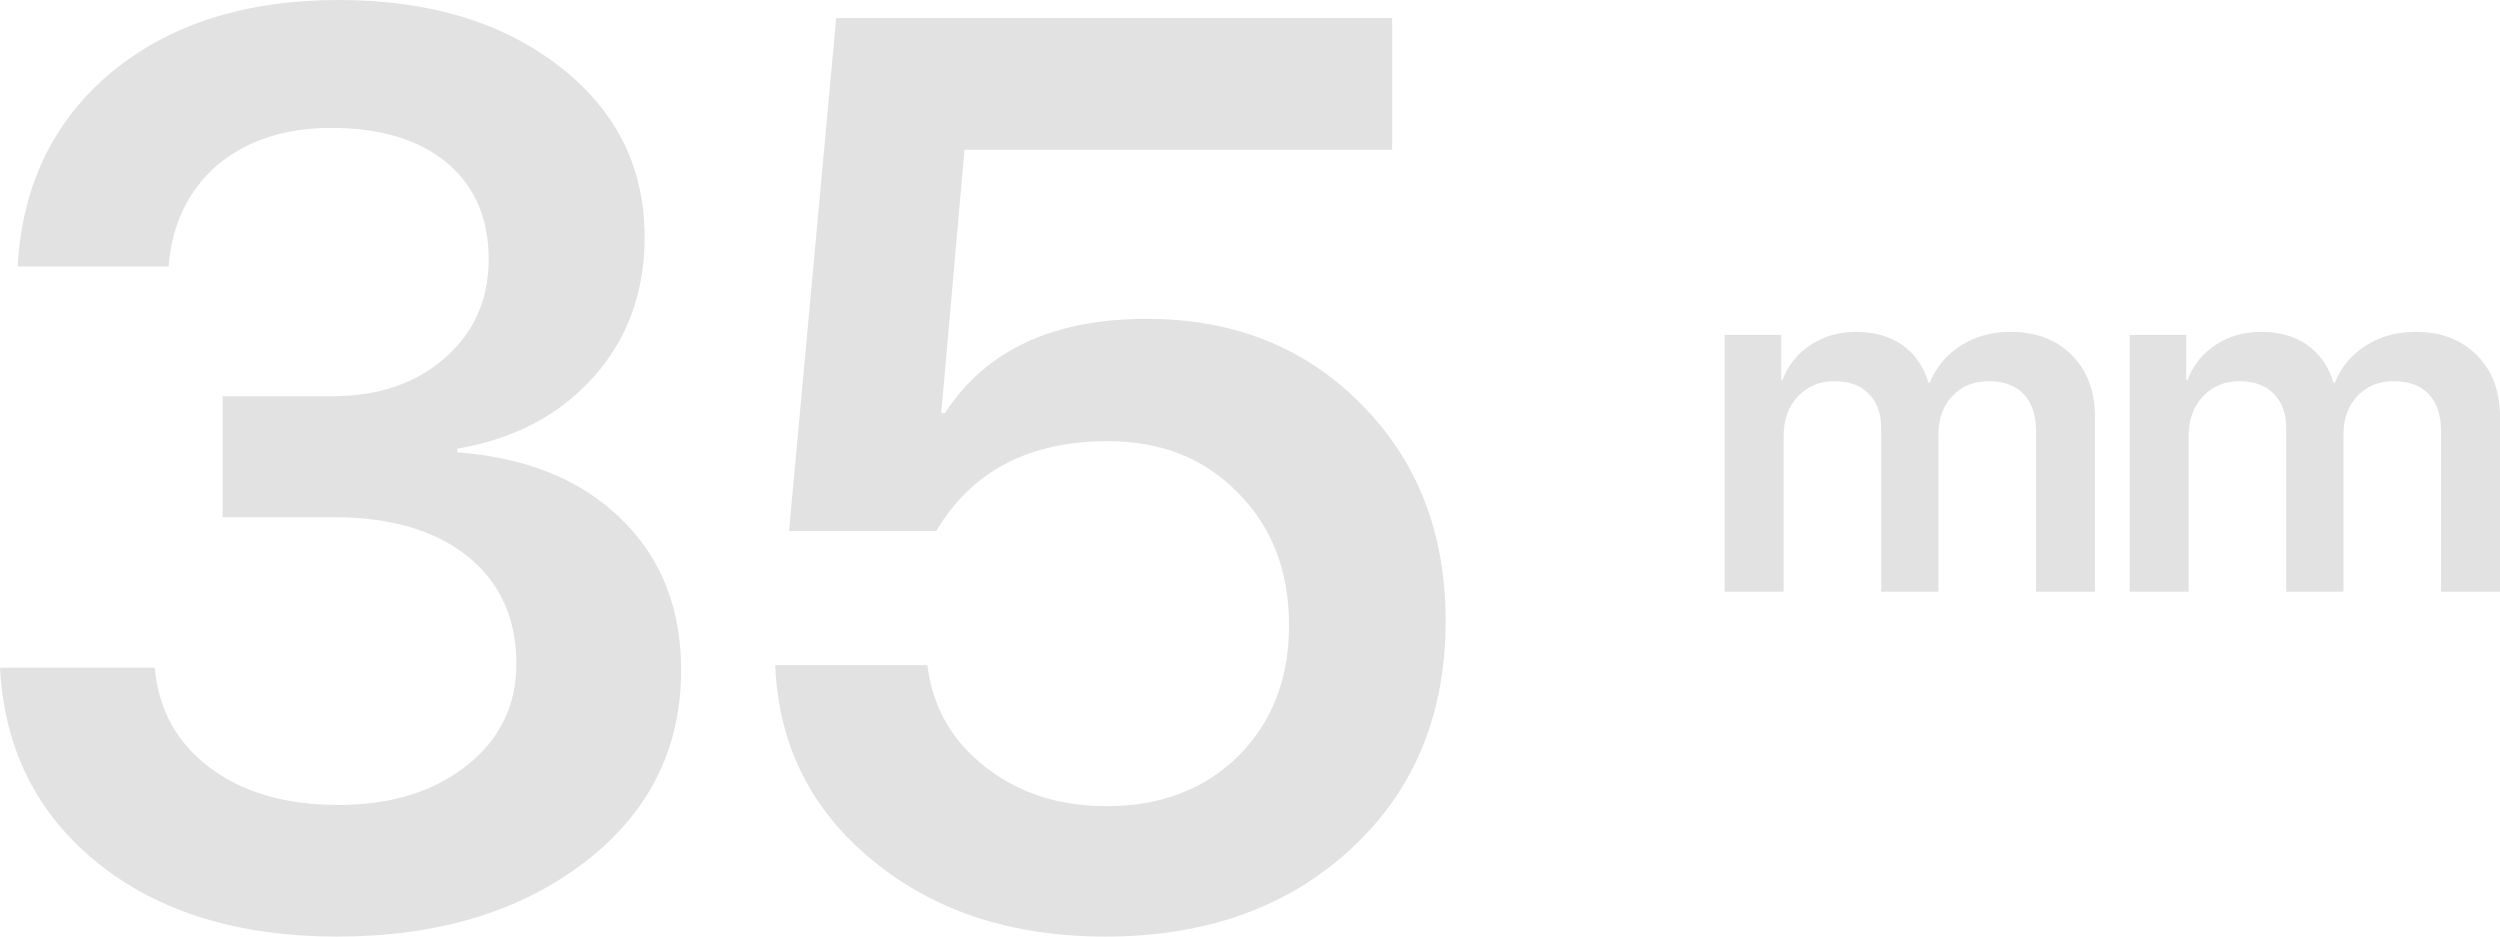
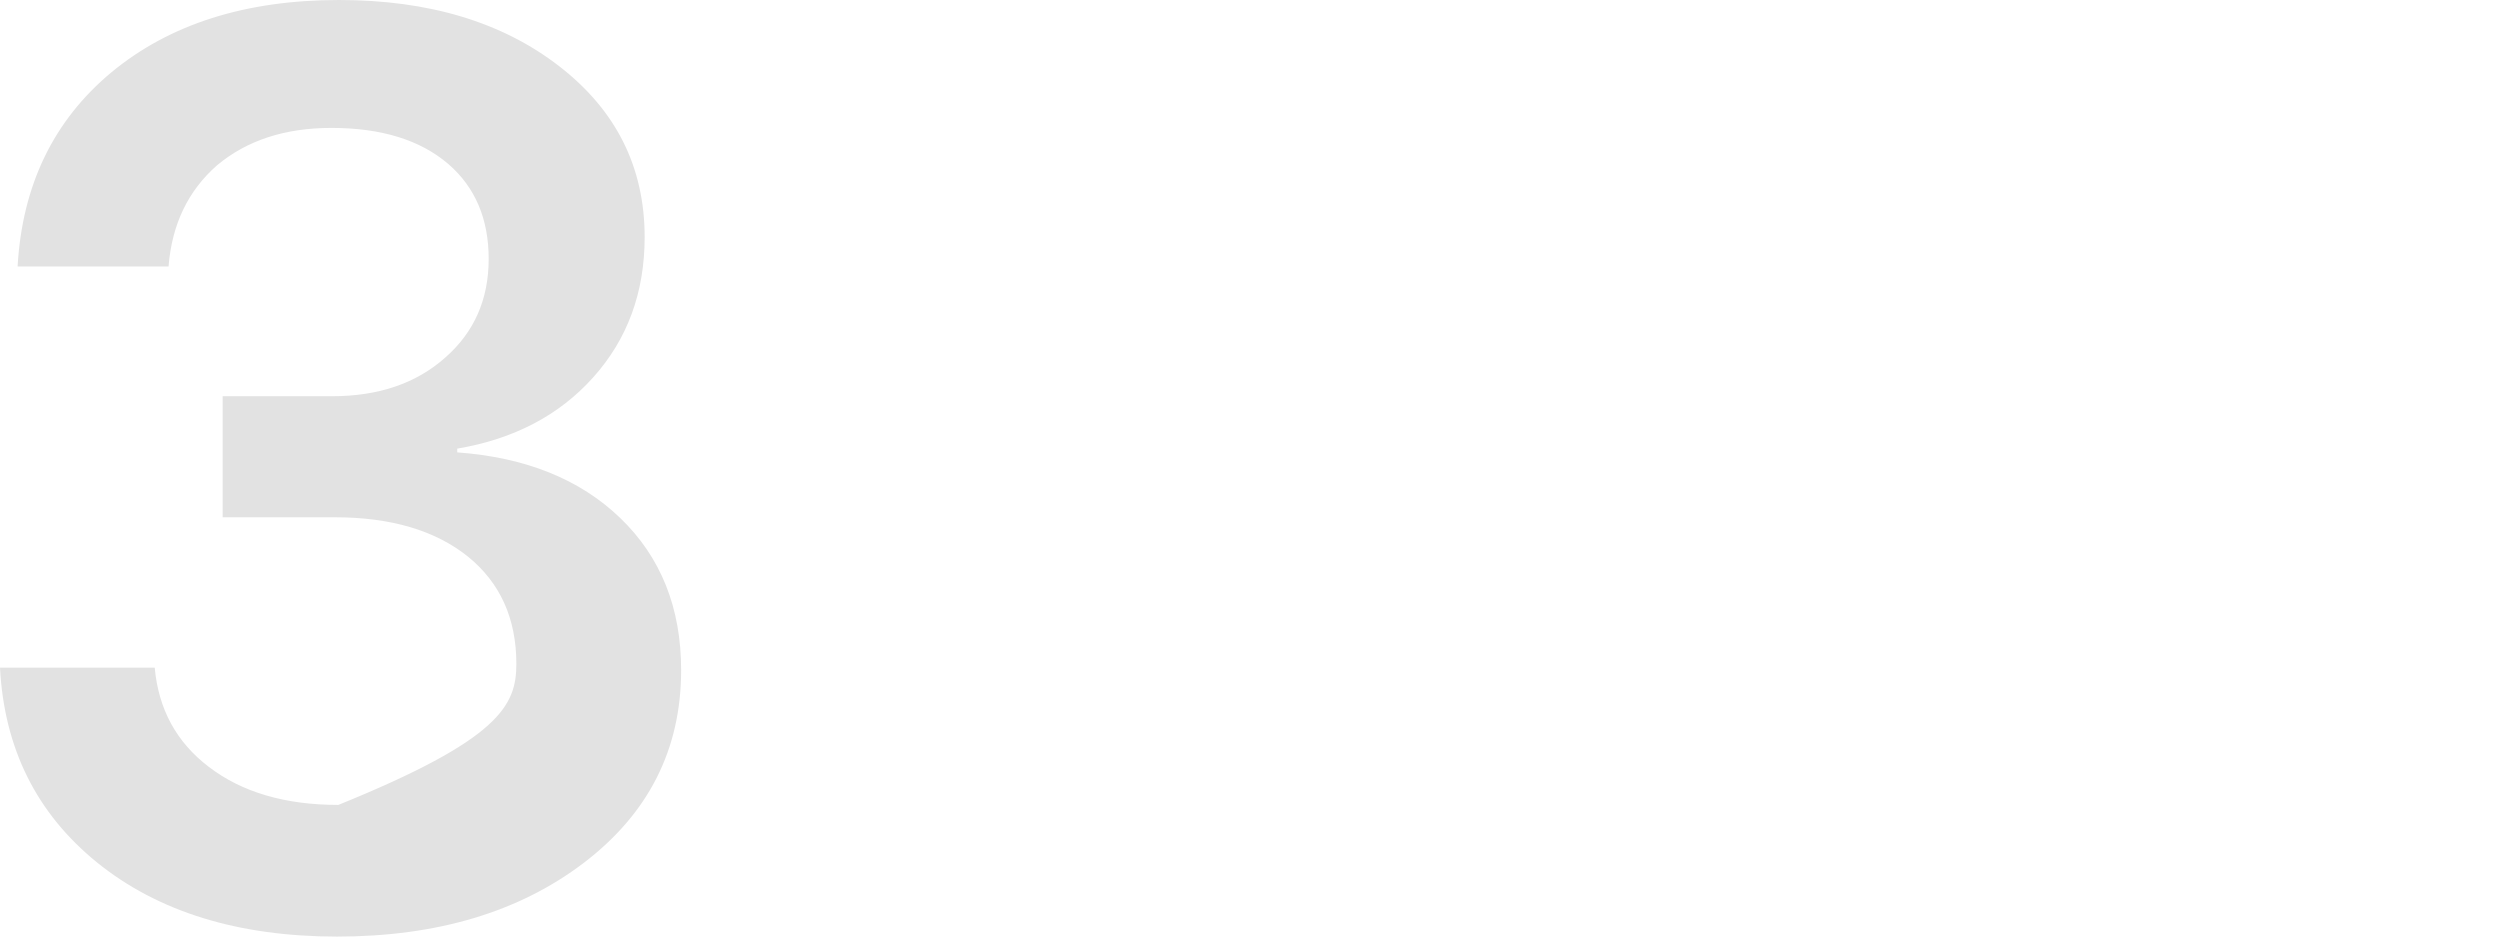
<svg xmlns="http://www.w3.org/2000/svg" width="339" height="127" viewBox="0 0 339 127" fill="none">
-   <path d="M30.19 53.727H45.03C51.341 53.727 56.458 51.979 60.381 48.482C64.304 45.041 66.265 40.585 66.265 35.113C66.265 29.698 64.446 25.411 60.807 22.253C56.998 18.981 51.71 17.345 44.944 17.345C38.633 17.345 33.459 19.037 29.423 22.422C25.5 25.863 23.311 30.431 22.856 36.129H2.388C3.013 25.129 7.249 16.358 15.095 9.815C22.998 3.272 33.289 0 45.968 0C58.135 0 68.085 2.99 75.817 8.969C83.549 14.948 87.415 22.675 87.415 32.152C87.415 39.654 85.084 46 80.422 51.189C75.817 56.322 69.677 59.537 62.001 60.835V61.342C71.268 62.019 78.631 64.981 84.089 70.227C89.604 75.529 92.362 82.41 92.362 90.871C92.362 101.589 87.956 110.304 79.143 117.016C70.387 123.672 59.243 127 45.712 127C32.294 127 21.434 123.644 13.134 116.931C4.946 110.275 0.569 101.476 0 90.533H20.98C21.491 96.174 23.936 100.658 28.314 103.986C32.806 107.427 38.662 109.147 45.882 109.147C52.989 109.147 58.789 107.37 63.28 103.817C67.772 100.263 70.018 95.666 70.018 90.025C70.018 83.877 67.829 79.026 63.451 75.472C59.016 71.919 52.989 70.142 45.371 70.142H30.19V53.727Z" fill="#E2E2E2" />
-   <path d="M149.891 127C137.212 127 126.694 123.559 118.336 116.678C109.978 109.852 105.572 101.025 105.117 90.195H125.755C126.438 95.835 129.053 100.432 133.601 103.986C138.093 107.54 143.58 109.316 150.061 109.316C157.396 109.316 163.365 107.032 167.971 102.463C172.519 97.894 174.793 92 174.793 84.779C174.793 77.447 172.491 71.468 167.885 66.842C163.337 62.16 157.452 59.819 150.232 59.819C139.543 59.819 131.782 63.881 126.949 72.003H106.993L113.389 2.454H188.78V20.306H130.787L127.632 56.012H128.143C133.658 47.495 142.784 43.236 155.519 43.236C167.288 43.236 176.982 47.1 184.601 54.827C192.22 62.499 196.029 72.285 196.029 84.187C196.029 96.879 191.765 107.173 183.236 115.07C174.651 123.023 163.536 127 149.891 127Z" fill="#E2E2E2" />
-   <path d="M233.865 45.414H241.539V51.53H241.699C242.47 49.513 243.754 47.92 245.552 46.752C247.329 45.584 249.373 45 251.684 45C254.167 45 256.254 45.595 257.945 46.784C259.658 47.994 260.846 49.704 261.509 51.912H261.67C262.526 49.789 263.938 48.1 265.908 46.847C267.856 45.616 270.092 45 272.618 45C276.064 45 278.836 46.051 280.934 48.154C283.031 50.256 284.08 53.048 284.08 56.531V80.23H276.086V58.474C276.086 56.308 275.529 54.63 274.416 53.441C273.303 52.273 271.719 51.689 269.664 51.689C267.652 51.689 266.015 52.358 264.752 53.696C263.489 55.034 262.858 56.764 262.858 58.888V80.23H255.088V58.028C255.088 56.074 254.521 54.524 253.386 53.377C252.252 52.252 250.711 51.689 248.763 51.689C246.751 51.689 245.092 52.379 243.786 53.76C242.502 55.161 241.86 56.934 241.86 59.079V80.23H233.865V45.414Z" fill="#E2E2E2" />
-   <path d="M288.786 45.414H296.459V51.53H296.62C297.39 49.513 298.674 47.92 300.472 46.752C302.249 45.584 304.293 45 306.605 45C309.088 45 311.175 45.595 312.866 46.784C314.578 47.994 315.766 49.704 316.429 51.912H316.59C317.446 49.789 318.859 48.1 320.828 46.847C322.776 45.616 325.013 45 327.538 45C330.984 45 333.756 46.051 335.854 48.154C337.952 50.256 339 53.048 339 56.531V80.23H331.006V58.474C331.006 56.308 330.449 54.63 329.336 53.441C328.223 52.273 326.639 51.689 324.585 51.689C322.573 51.689 320.935 52.358 319.672 53.696C318.409 55.034 317.778 56.764 317.778 58.888V80.23H310.008V58.028C310.008 56.074 309.441 54.524 308.306 53.377C307.172 52.252 305.631 51.689 303.683 51.689C301.671 51.689 300.012 52.379 298.707 53.76C297.422 55.161 296.78 56.934 296.78 59.079V80.23H288.786V45.414Z" fill="#E2E2E2" />
+   <path d="M30.19 53.727H45.03C51.341 53.727 56.458 51.979 60.381 48.482C64.304 45.041 66.265 40.585 66.265 35.113C66.265 29.698 64.446 25.411 60.807 22.253C56.998 18.981 51.71 17.345 44.944 17.345C38.633 17.345 33.459 19.037 29.423 22.422C25.5 25.863 23.311 30.431 22.856 36.129H2.388C3.013 25.129 7.249 16.358 15.095 9.815C22.998 3.272 33.289 0 45.968 0C58.135 0 68.085 2.99 75.817 8.969C83.549 14.948 87.415 22.675 87.415 32.152C87.415 39.654 85.084 46 80.422 51.189C75.817 56.322 69.677 59.537 62.001 60.835V61.342C71.268 62.019 78.631 64.981 84.089 70.227C89.604 75.529 92.362 82.41 92.362 90.871C92.362 101.589 87.956 110.304 79.143 117.016C70.387 123.672 59.243 127 45.712 127C32.294 127 21.434 123.644 13.134 116.931C4.946 110.275 0.569 101.476 0 90.533H20.98C21.491 96.174 23.936 100.658 28.314 103.986C32.806 107.427 38.662 109.147 45.882 109.147C67.772 100.263 70.018 95.666 70.018 90.025C70.018 83.877 67.829 79.026 63.451 75.472C59.016 71.919 52.989 70.142 45.371 70.142H30.19V53.727Z" fill="#E2E2E2" />
</svg>